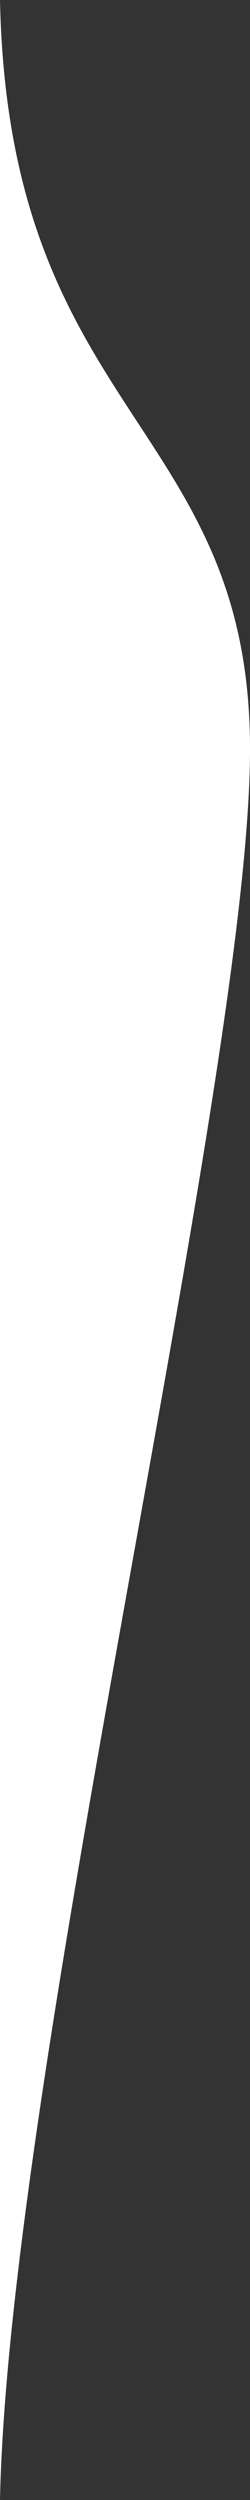
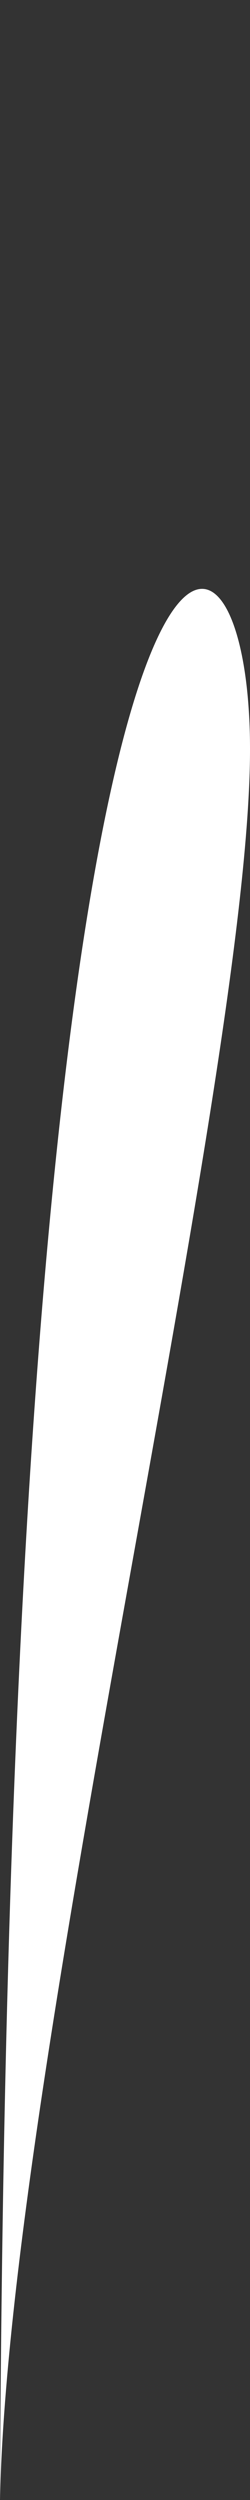
<svg xmlns="http://www.w3.org/2000/svg" width="14" height="140" viewBox="0 0 14 140" fill="none">
  <rect x="0" y="0" width="14" height="140" fill="#333333" stroke="none" />
-   <path d="M1.90735e-05 140L-7.07438e-06 2.61478e-06C0.48 23.287 14 23.661 14 41.955C14 60.248 0.492 115.733 1.90735e-05 140Z" fill="white" />
+   <path d="M1.90735e-05 140C0.48 23.287 14 23.661 14 41.955C14 60.248 0.492 115.733 1.90735e-05 140Z" fill="white" />
</svg>